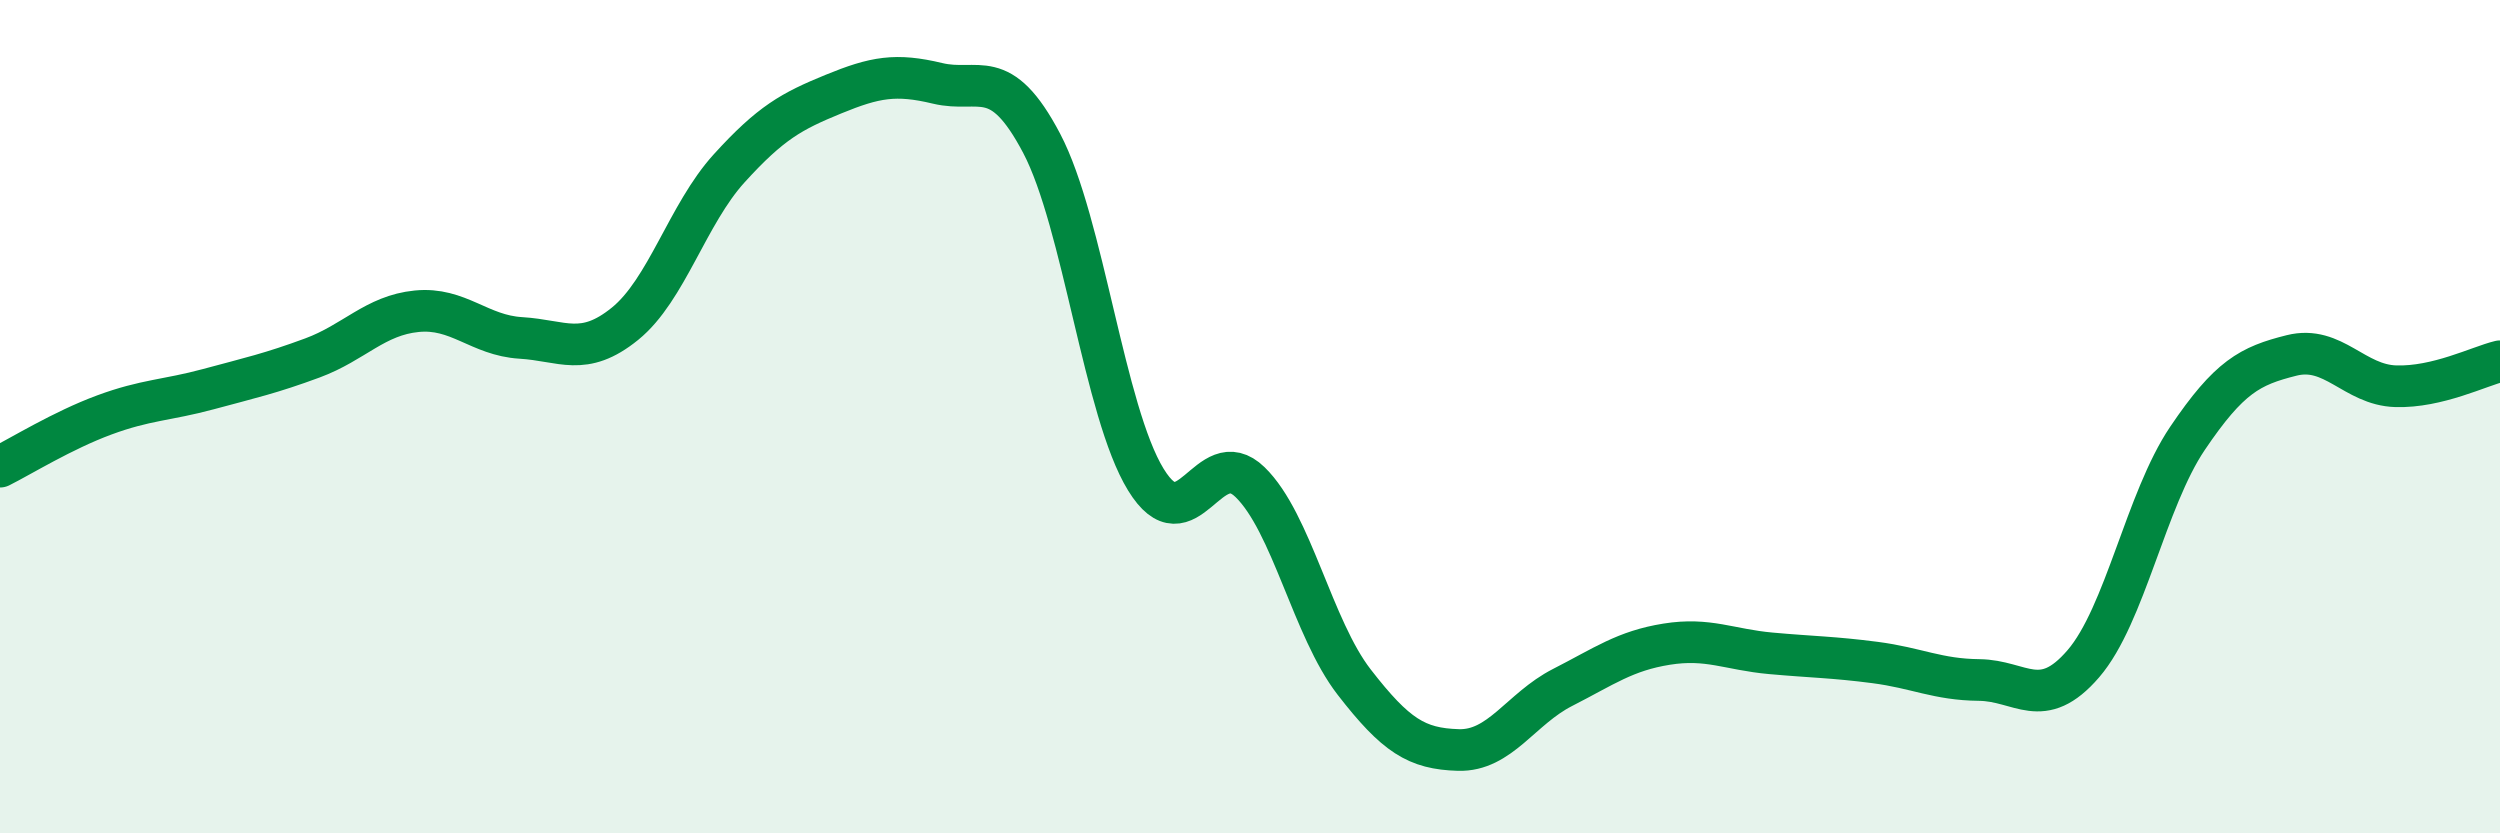
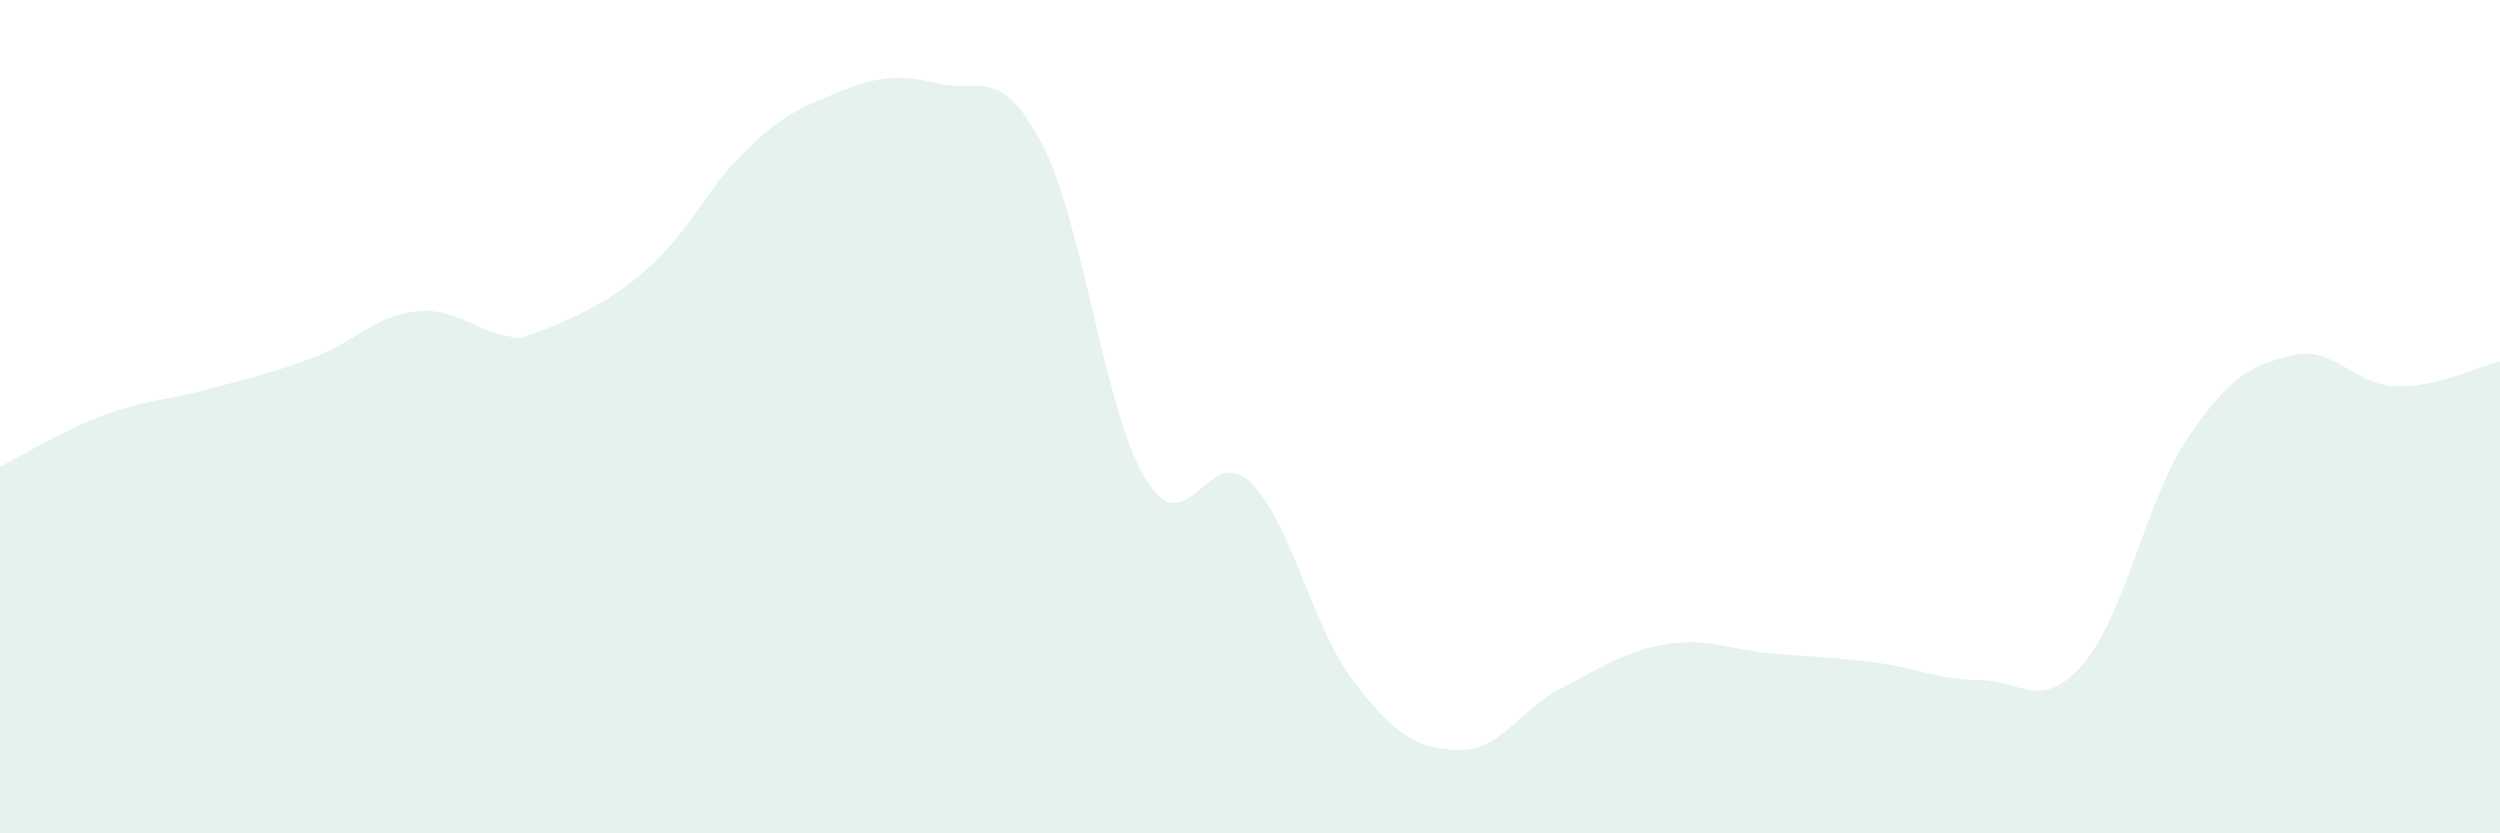
<svg xmlns="http://www.w3.org/2000/svg" width="60" height="20" viewBox="0 0 60 20">
-   <path d="M 0,11.2 C 0.5,10.95 1.5,10.33 2.5,9.96 C 3.5,9.59 4,9.61 5,9.34 C 6,9.07 6.5,8.96 7.5,8.59 C 8.5,8.22 9,7.57 10,7.47 C 11,7.37 11.5,8.05 12.5,8.11 C 13.5,8.17 14,8.58 15,7.77 C 16,6.96 16.5,5.14 17.5,4.04 C 18.5,2.94 19,2.67 20,2.26 C 21,1.85 21.5,1.76 22.5,2 C 23.5,2.24 24,1.54 25,3.44 C 26,5.34 26.5,9.88 27.5,11.51 C 28.5,13.14 29,10.6 30,11.57 C 31,12.54 31.5,15.08 32.5,16.37 C 33.5,17.66 34,17.97 35,18 C 36,18.03 36.5,17.01 37.5,16.5 C 38.5,15.99 39,15.62 40,15.46 C 41,15.3 41.5,15.59 42.5,15.68 C 43.5,15.77 44,15.77 45,15.9 C 46,16.03 46.5,16.31 47.5,16.32 C 48.5,16.33 49,17.09 50,15.93 C 51,14.77 51.5,12 52.5,10.52 C 53.5,9.04 54,8.78 55,8.53 C 56,8.28 56.5,9.24 57.5,9.27 C 58.5,9.3 59.5,8.79 60,8.67L60 20L0 20Z" fill="#008740" opacity="0.1" stroke-linecap="round" stroke-linejoin="round" />
-   <path d="M 0,11.2 C 0.5,10.95 1.5,10.33 2.5,9.96 C 3.5,9.59 4,9.61 5,9.34 C 6,9.07 6.5,8.96 7.5,8.59 C 8.5,8.22 9,7.57 10,7.47 C 11,7.37 11.5,8.05 12.5,8.11 C 13.5,8.17 14,8.58 15,7.77 C 16,6.96 16.5,5.14 17.5,4.04 C 18.5,2.94 19,2.67 20,2.26 C 21,1.85 21.5,1.76 22.5,2 C 23.5,2.24 24,1.54 25,3.44 C 26,5.34 26.5,9.88 27.5,11.51 C 28.5,13.14 29,10.6 30,11.57 C 31,12.54 31.5,15.08 32.5,16.37 C 33.5,17.66 34,17.97 35,18 C 36,18.03 36.5,17.01 37.5,16.5 C 38.5,15.99 39,15.62 40,15.46 C 41,15.3 41.5,15.59 42.5,15.68 C 43.5,15.77 44,15.77 45,15.9 C 46,16.03 46.5,16.31 47.5,16.32 C 48.5,16.33 49,17.09 50,15.93 C 51,14.77 51.5,12 52.5,10.52 C 53.5,9.04 54,8.78 55,8.53 C 56,8.28 56.5,9.24 57.5,9.27 C 58.5,9.3 59.5,8.79 60,8.67" stroke="#008740" stroke-width="1" fill="none" stroke-linecap="round" stroke-linejoin="round" />
+   <path d="M 0,11.2 C 0.5,10.95 1.5,10.33 2.5,9.96 C 3.5,9.59 4,9.61 5,9.34 C 6,9.07 6.5,8.96 7.5,8.59 C 8.5,8.22 9,7.57 10,7.47 C 11,7.37 11.5,8.05 12.5,8.11 C 16,6.96 16.5,5.14 17.5,4.04 C 18.5,2.94 19,2.67 20,2.26 C 21,1.85 21.5,1.76 22.5,2 C 23.5,2.24 24,1.54 25,3.44 C 26,5.34 26.5,9.88 27.5,11.51 C 28.5,13.14 29,10.6 30,11.57 C 31,12.54 31.5,15.08 32.5,16.37 C 33.5,17.66 34,17.97 35,18 C 36,18.03 36.5,17.01 37.5,16.5 C 38.5,15.99 39,15.62 40,15.46 C 41,15.3 41.5,15.59 42.5,15.68 C 43.5,15.77 44,15.77 45,15.9 C 46,16.03 46.5,16.31 47.5,16.32 C 48.5,16.33 49,17.09 50,15.93 C 51,14.77 51.5,12 52.5,10.52 C 53.5,9.04 54,8.78 55,8.53 C 56,8.28 56.5,9.24 57.5,9.27 C 58.5,9.3 59.5,8.79 60,8.67L60 20L0 20Z" fill="#008740" opacity="0.1" stroke-linecap="round" stroke-linejoin="round" />
</svg>